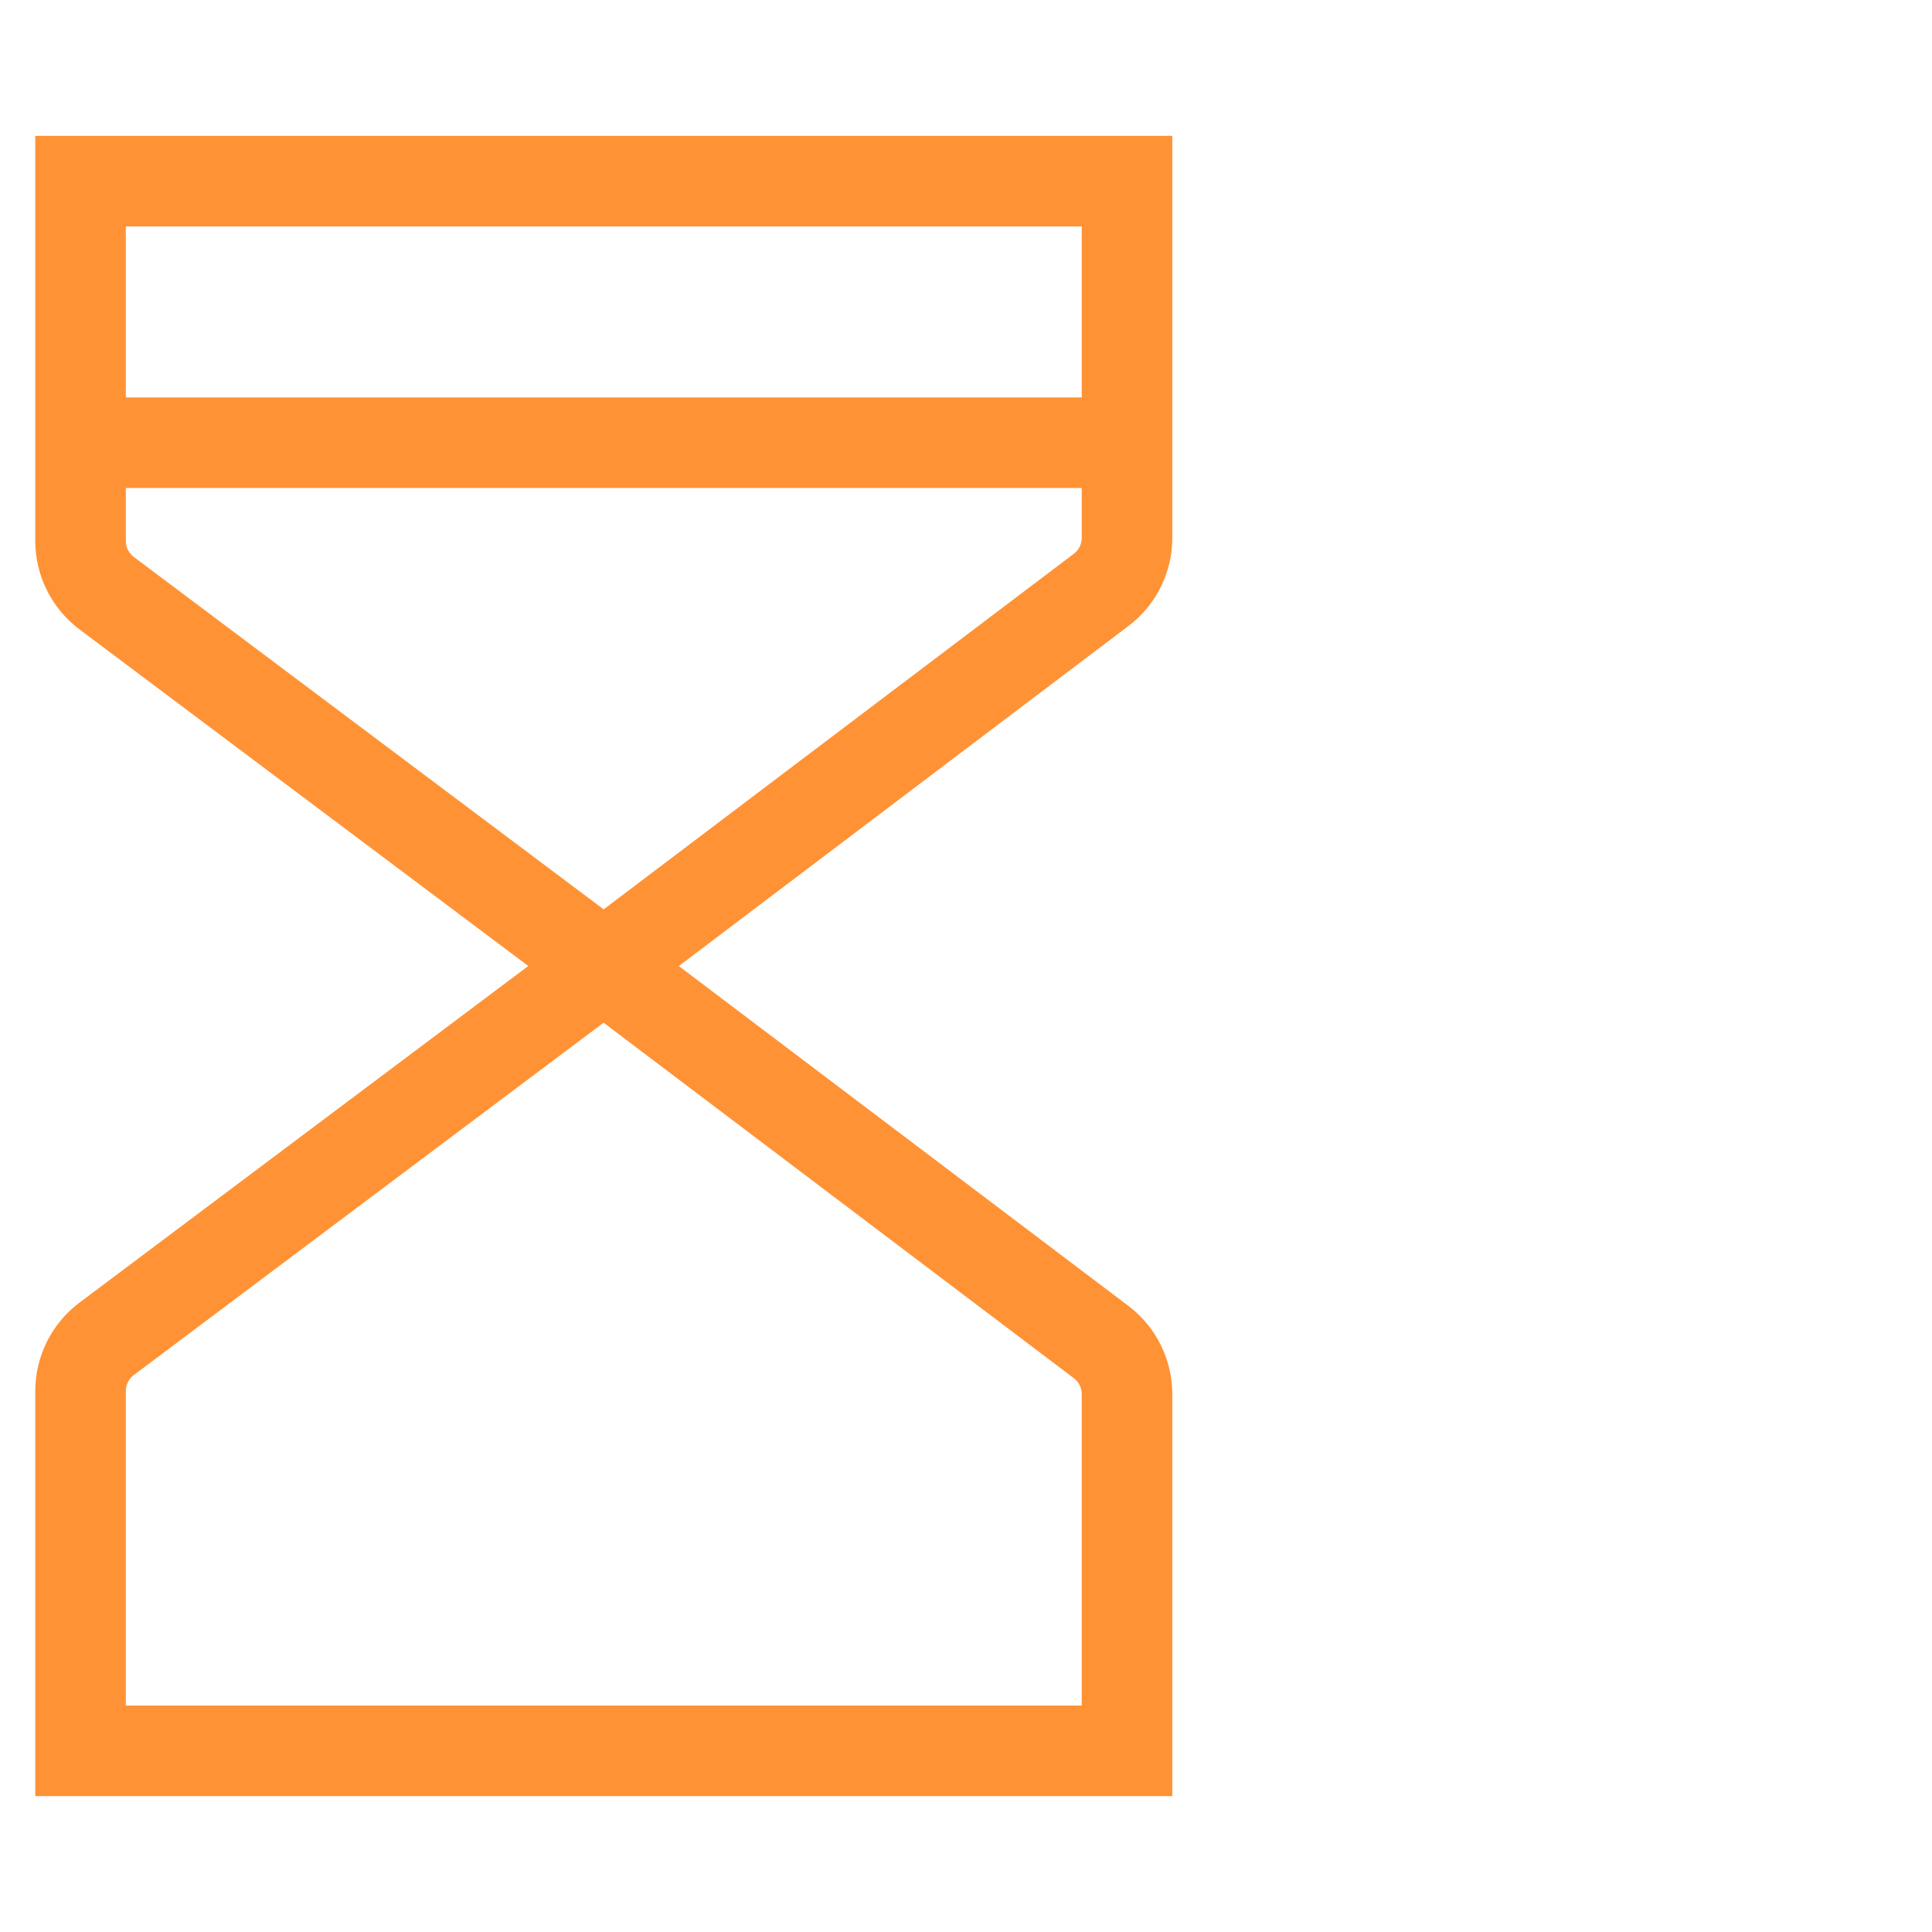
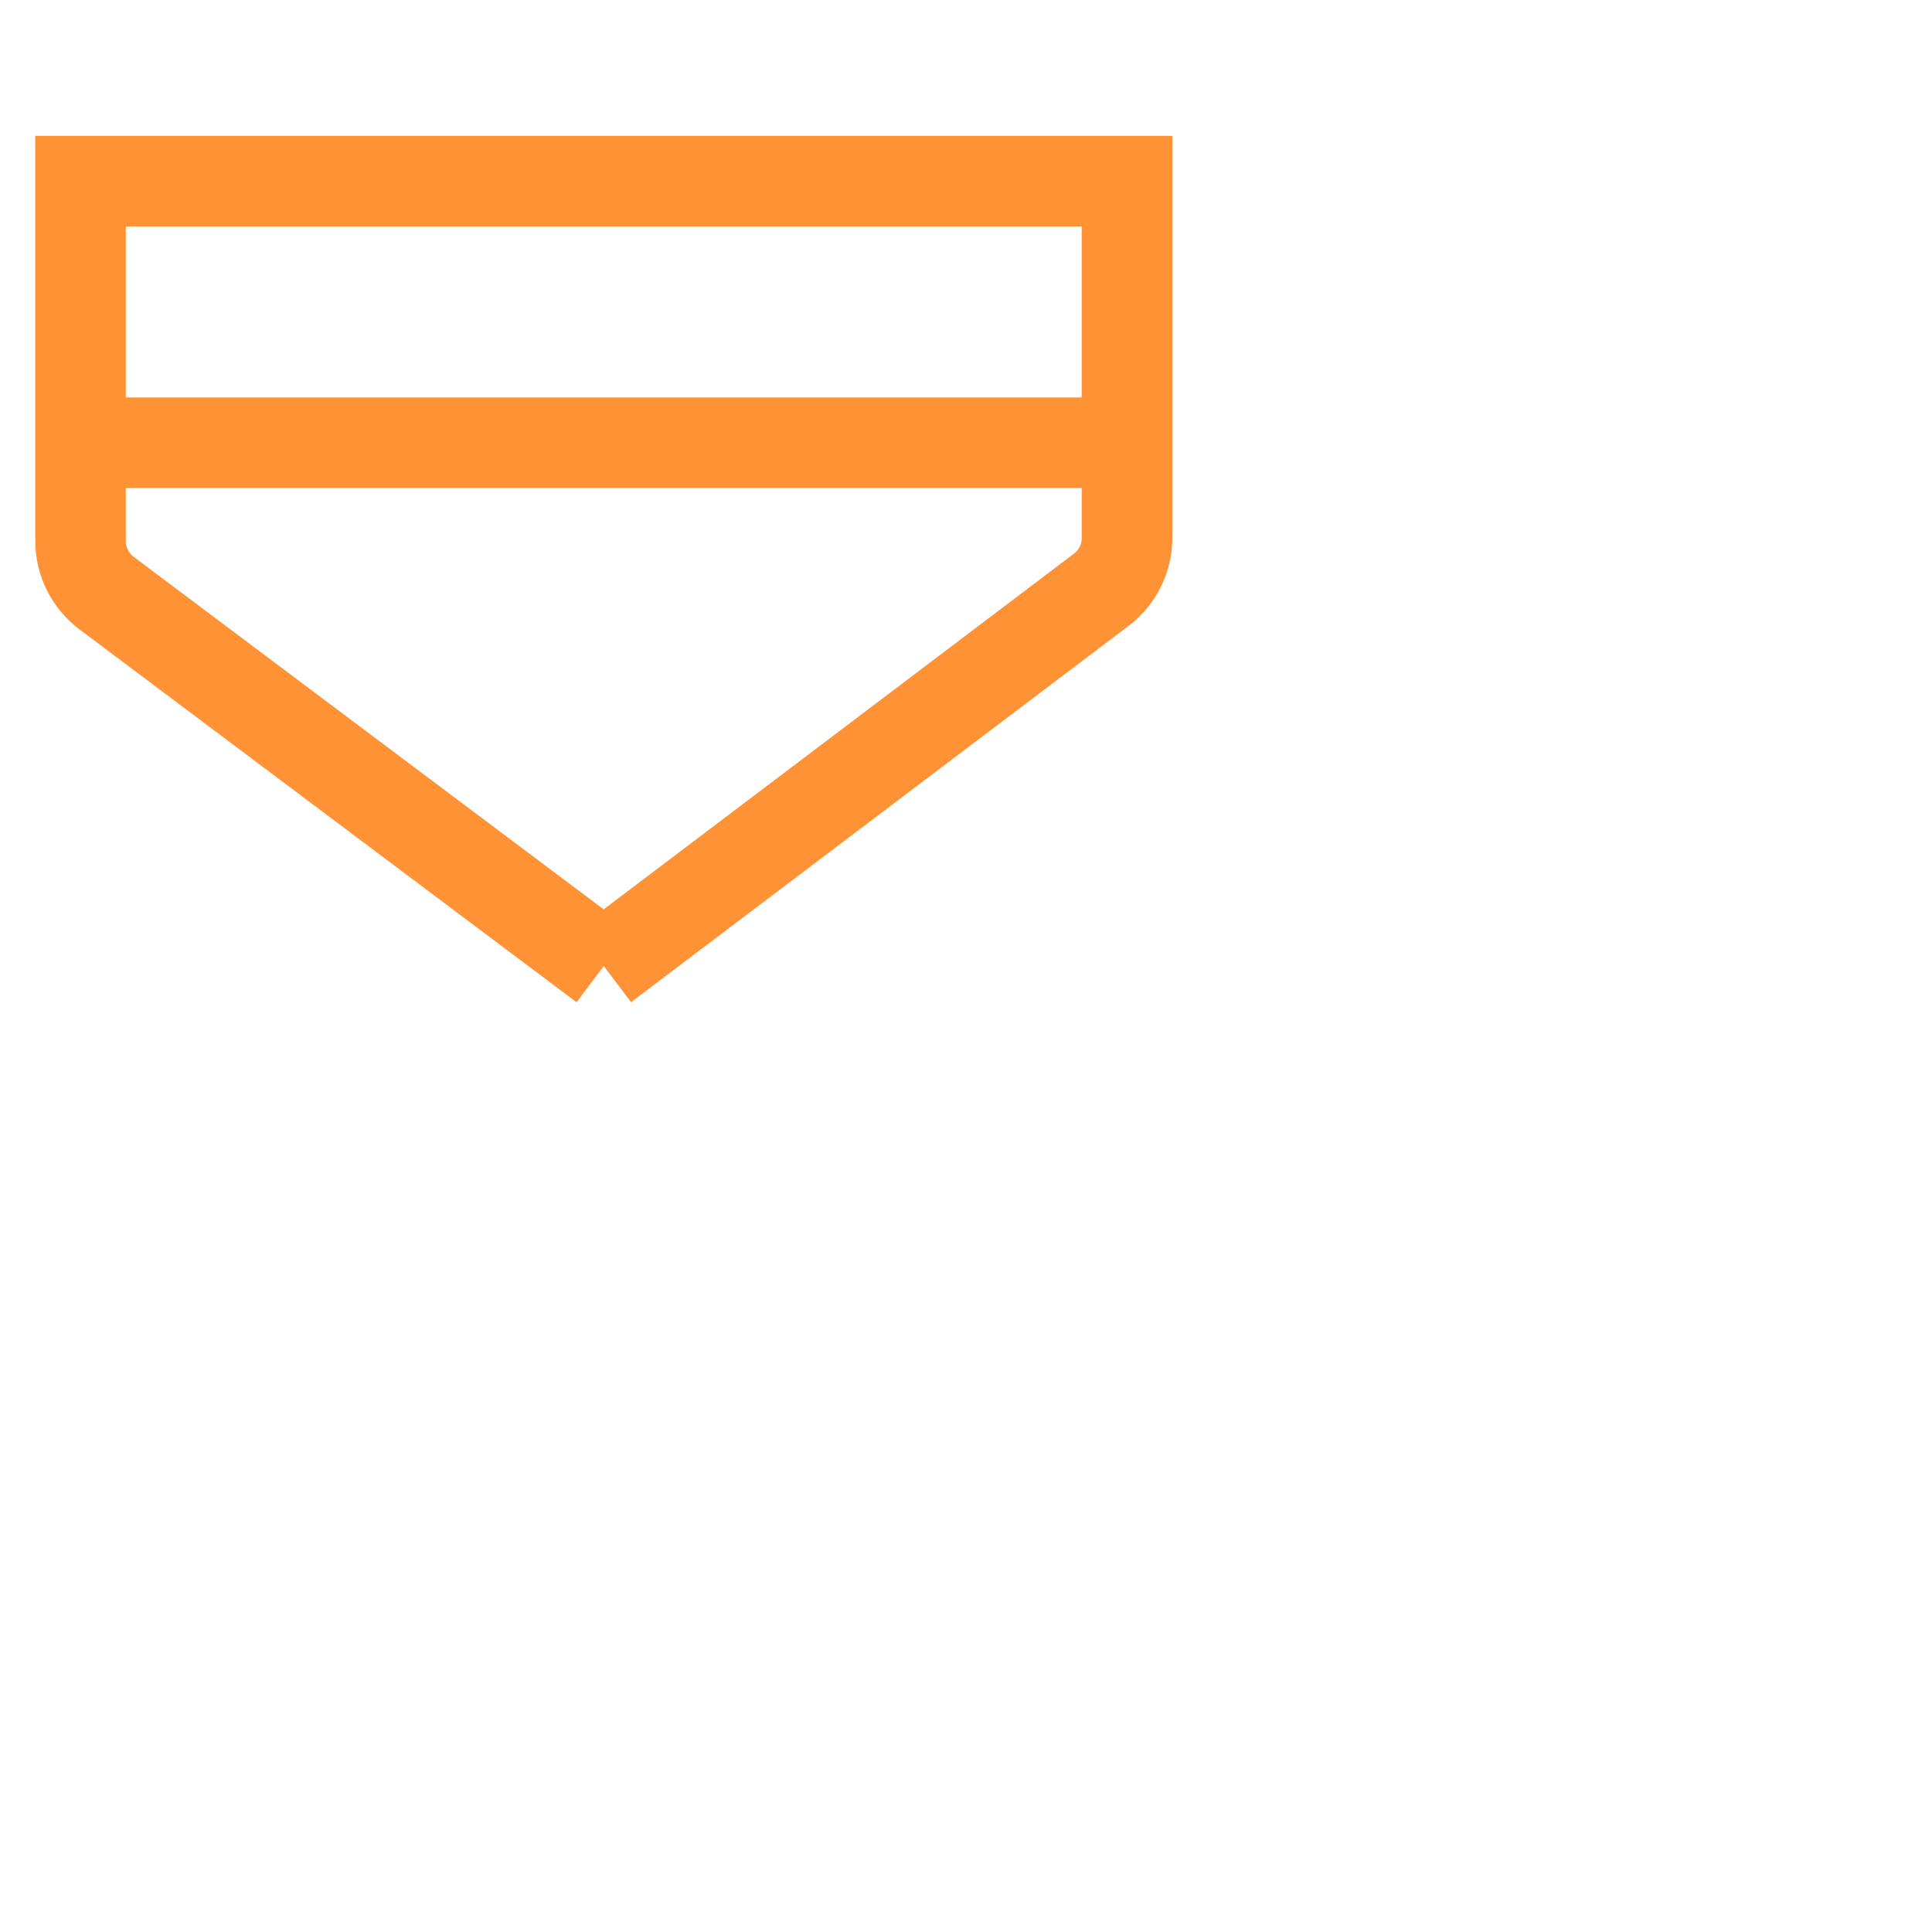
<svg xmlns="http://www.w3.org/2000/svg" id="Layer_1" version="1.1" viewBox="0 0 32 32">
  <defs>
    <style> .st0 { fill: none; stroke: #ff9235; stroke-width: 1.5px; } </style>
  </defs>
  <path class="st0" d="M10,16L1.767,9.825c-.273-.205-.433-.526-.433-.867V3h17.333v5.91c0,.337-.158.655-.427.859l-8.24,6.232h0" />
-   <path class="st0" d="M10,16L1.767,22.175c-.273.205-.433.526-.433.867v5.958h17.333v-5.908c0-.34-.159-.66-.431-.865l-8.236-6.226h0" />
  <line class="st0" x1="1.333" y1="7.333" x2="18.667" y2="7.333" />
</svg>